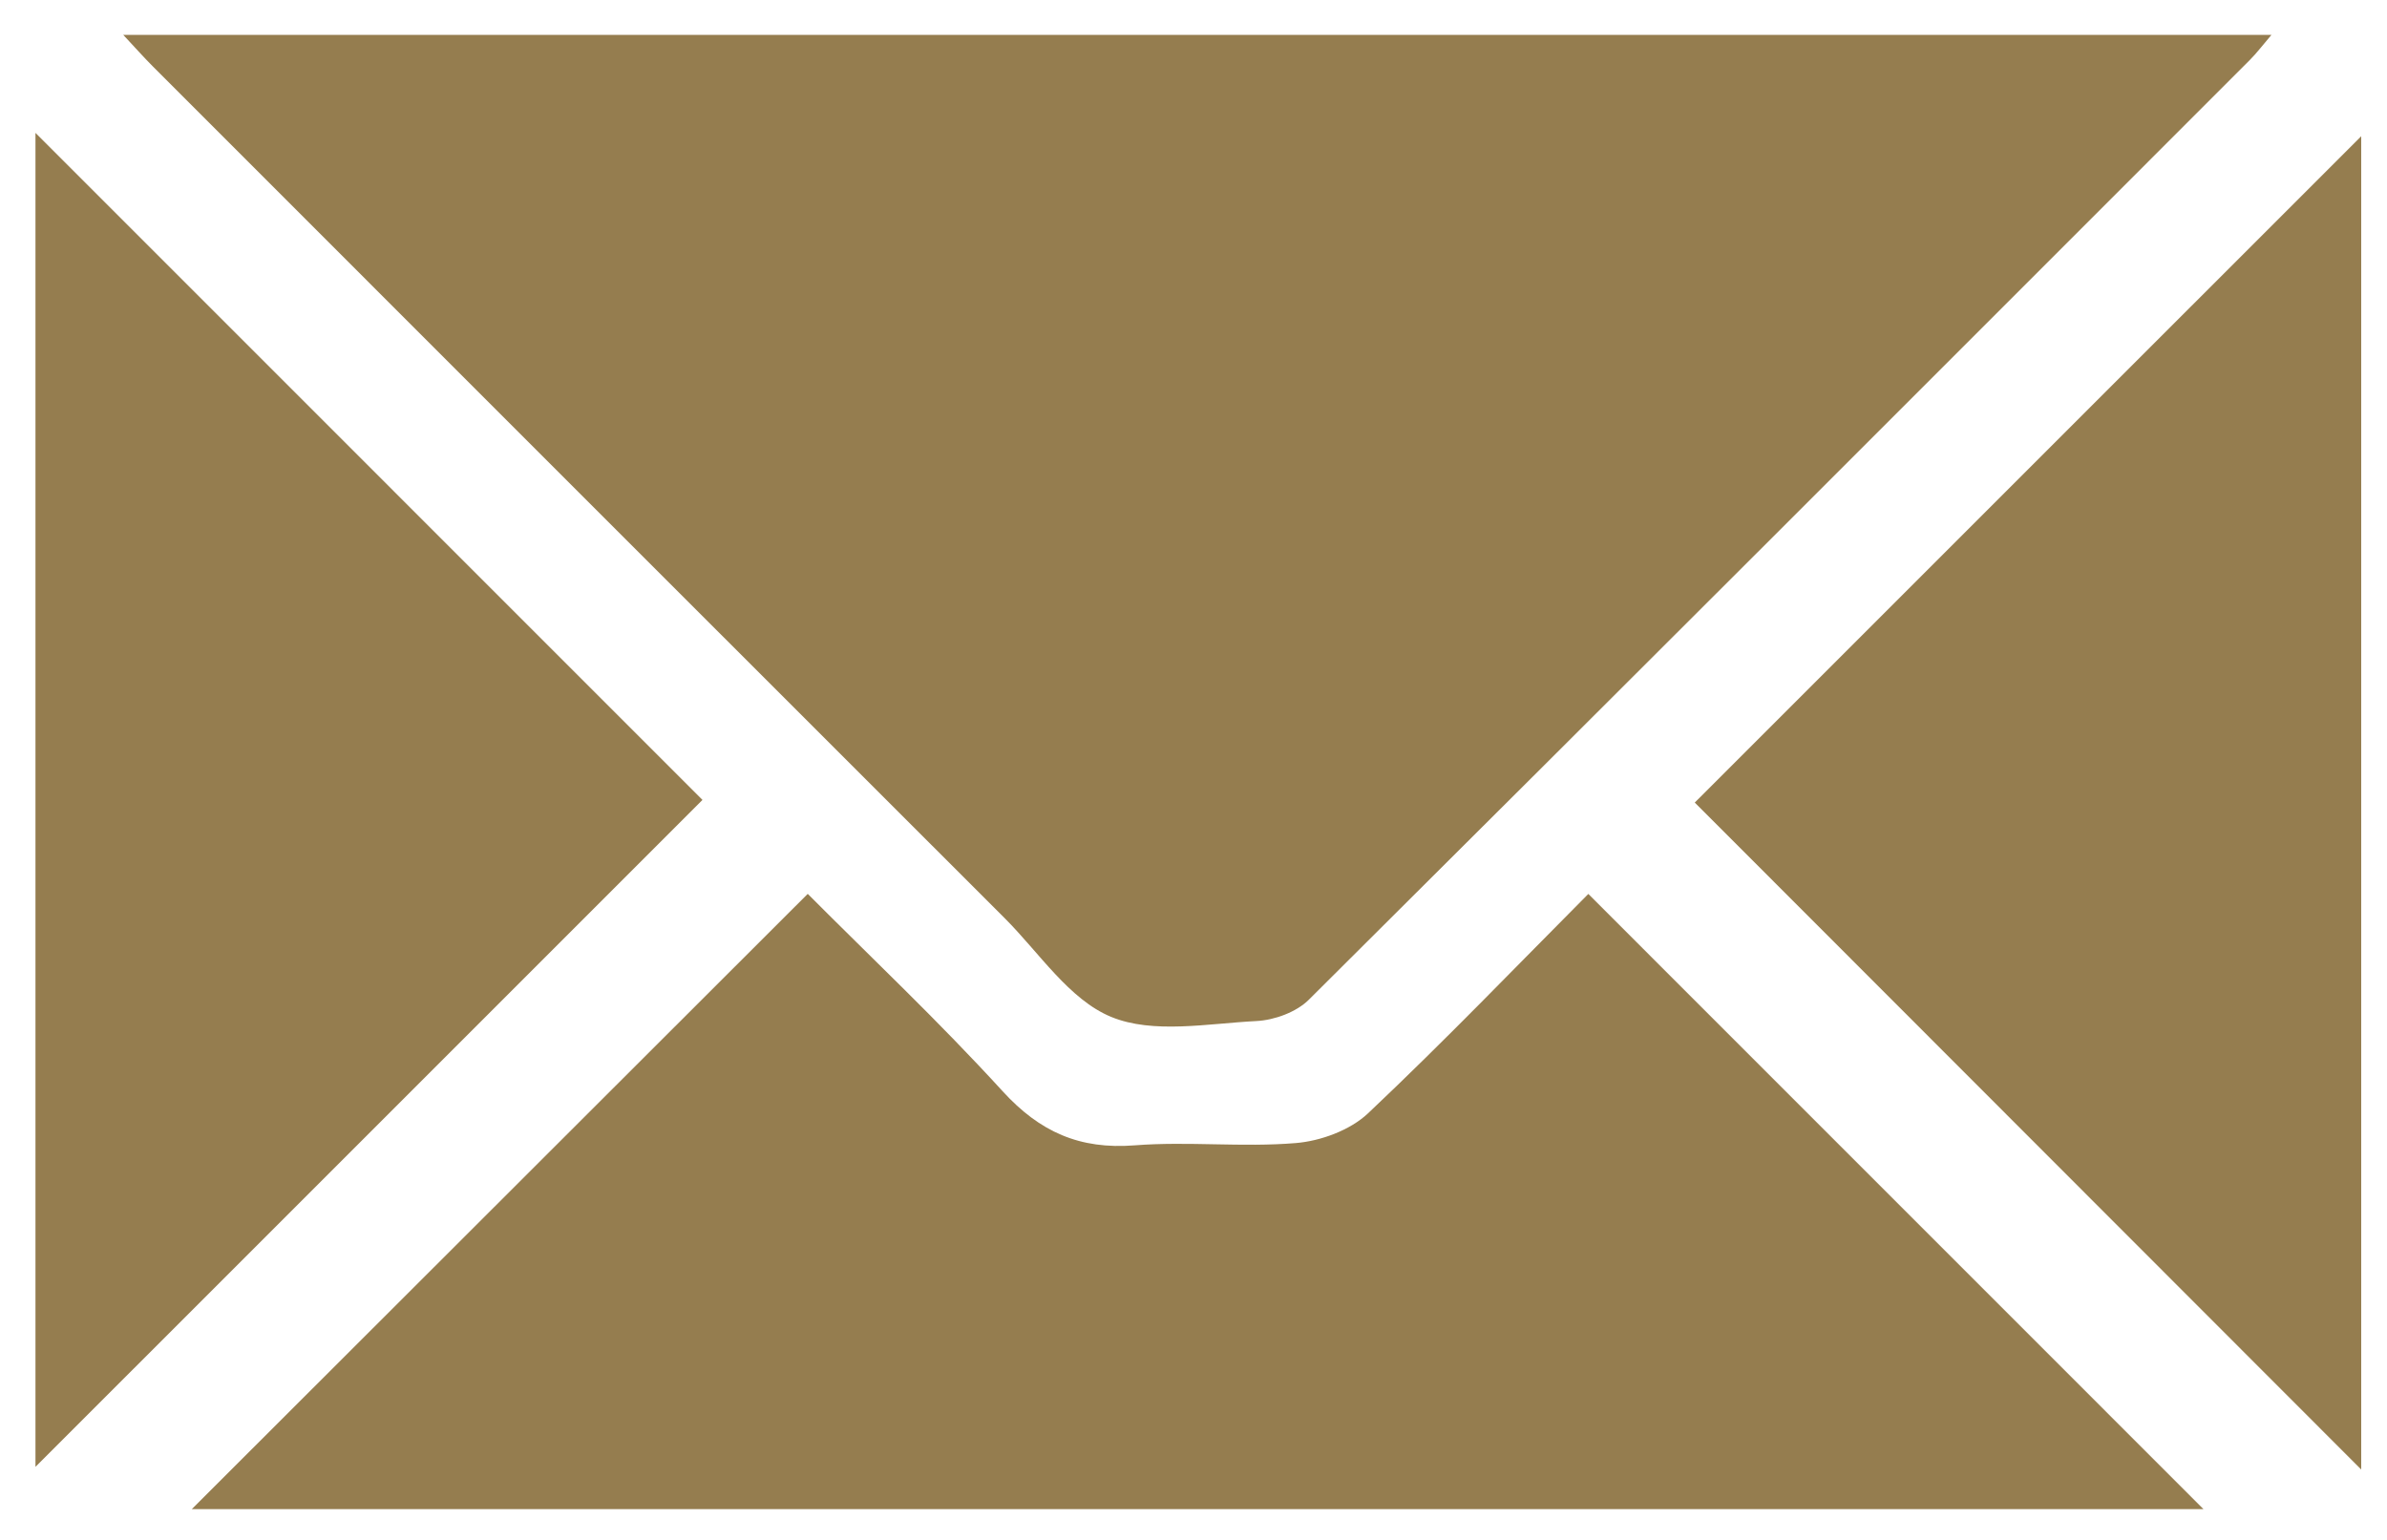
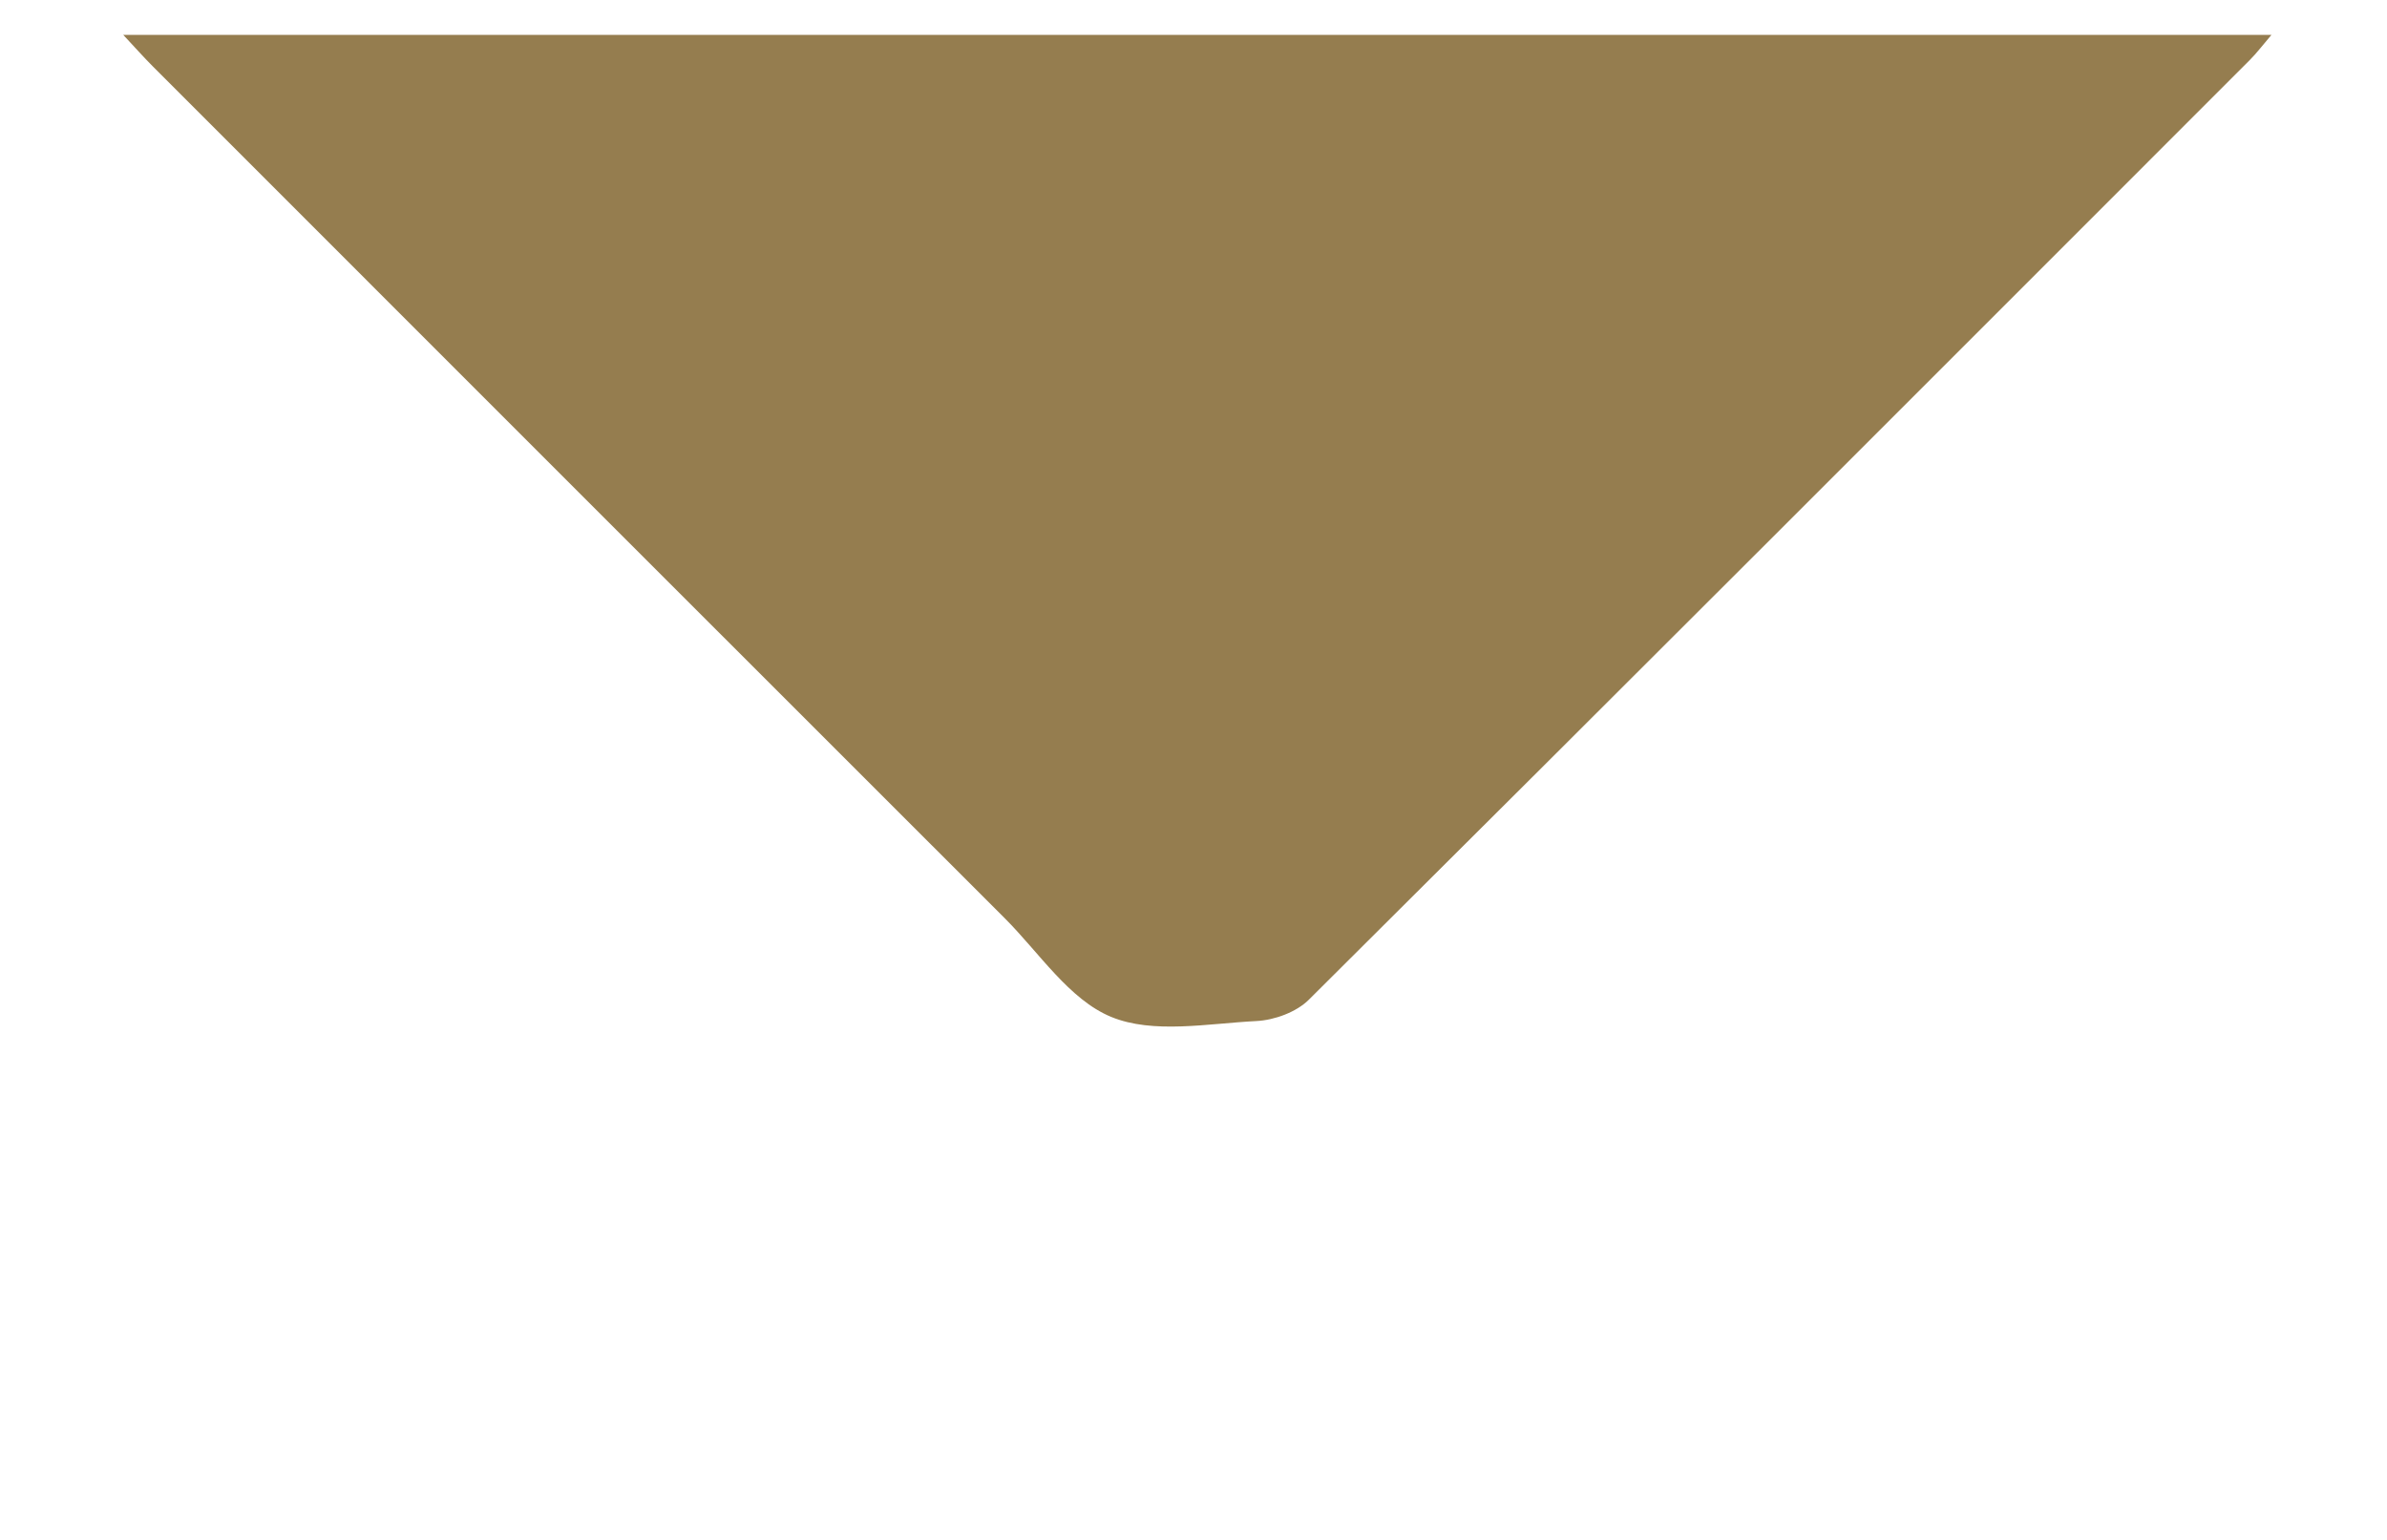
<svg xmlns="http://www.w3.org/2000/svg" version="1.1" id="Layer_1" x="0px" y="0px" width="249.5px" height="161px" viewBox="9.5 12 249.5 161" enable-background="new 9.5 12 249.5 161" xml:space="preserve">
-   <path display="none" d="M326.702,80.728c0,7.999,0,15.999,0,23.997c-0.213,0.965-0.546,1.922-0.62,2.896  c-2.525,32.917-12.688,63.311-31.118,90.663c-30.588,45.397-72.883,73.376-126.804,83.44c-7.083,1.322-14.287,2-21.436,2.978  c-8,0-15.999,0-23.998,0c-0.96-0.212-1.91-0.541-2.88-0.619c-38.241-3.046-72.664-16.149-102.811-39.849  c-38.797-30.495-62.739-70.123-71.417-118.797c-1.223-6.856-1.926-13.808-2.869-20.713c0-8,0-15.999,0-23.998  c0.303-2.458,0.637-4.912,0.905-7.373c4.517-41.493,20.42-78.021,48.426-108.977C21.716-68.38,58.388-88.792,102.024-96.355  c6.862-1.189,13.8-1.941,20.704-2.896c7.999,0,15.999,0,23.997,0c0.961,0.21,1.914,0.54,2.887,0.613  c28.842,2.167,55.941,10.23,80.787,25.005C281.457-43.27,312.76,1.148,323.758,59.642C325.066,66.609,325.736,73.696,326.702,80.728  z M22.382,15.646c1.281,1.369,2.156,2.359,3.089,3.292c29.672,29.681,59.346,59.362,89.034,89.029  c3.617,3.613,6.75,8.521,11.137,10.329c4.392,1.812,10.084,0.693,15.187,0.435c1.88-0.096,4.17-0.931,5.476-2.229  c32.857-32.68,65.608-65.466,98.369-98.242c0.73-0.732,1.357-1.57,2.25-2.613C171.939,15.646,97.456,15.646,22.382,15.646z   M93.929,105.436c-21.713,21.69-43.124,43.078-64.379,64.312c70.016,0,140.438,0,210.265,0  c-21.244-21.246-42.646-42.649-64.295-64.304c-7.445,7.481-15.053,15.402-23.028,22.934c-1.869,1.764-4.933,2.893-7.548,3.107  c-5.582,0.466-11.255-0.2-16.842,0.238c-5.743,0.452-9.918-1.401-13.807-5.662C107.665,118.796,100.492,112.027,93.929,105.436z   M13.207,25.89c0,46.514,0,93.299,0,139.44c23.272-23.271,46.698-46.695,69.719-69.716C59.923,72.609,36.561,49.245,13.207,25.89z   M256.305,26.241c-23.33,23.327-46.764,46.756-69.66,69.651c22.983,23.002,46.33,46.368,69.66,69.717  C256.305,119.186,256.305,72.449,256.305,26.241z" />
  <path fill="#957D4F" d="M22.382,15.646c75.074,0,149.56,0,224.541,0c-0.894,1.042-1.519,1.881-2.25,2.613  c-32.761,32.776-65.512,65.562-98.368,98.242c-1.307,1.3-3.597,2.135-5.477,2.229c-5.102,0.26-10.795,1.377-15.187-0.435  c-4.387-1.81-7.52-6.716-11.137-10.329C84.816,78.3,55.143,48.619,25.471,18.938C24.538,18.005,23.663,17.015,22.382,15.646z" />
-   <path fill="#957D4F" d="M93.929,105.436c6.563,6.594,13.736,13.36,20.365,20.625c3.888,4.26,8.063,6.114,13.807,5.662  c5.586-0.438,11.26,0.228,16.842-0.238c2.615-0.217,5.679-1.344,7.548-3.107c7.977-7.529,15.583-15.451,23.028-22.934  c21.649,21.654,43.051,43.058,64.295,64.304c-69.825,0-140.249,0-210.265,0C50.805,148.514,72.216,127.126,93.929,105.436z" />
-   <path fill="#957D4F" d="M13.207,25.89c23.354,23.355,46.716,46.72,69.719,69.725c-23.021,23.021-46.447,46.445-69.719,69.716  C13.207,119.188,13.207,72.403,13.207,25.89z" />
-   <path fill="#957D4F" d="M256.305,26.241c0,46.208,0,92.944,0,139.368c-23.33-23.349-46.677-46.715-69.66-69.717  C209.541,72.998,232.975,49.568,256.305,26.241z" />
</svg>